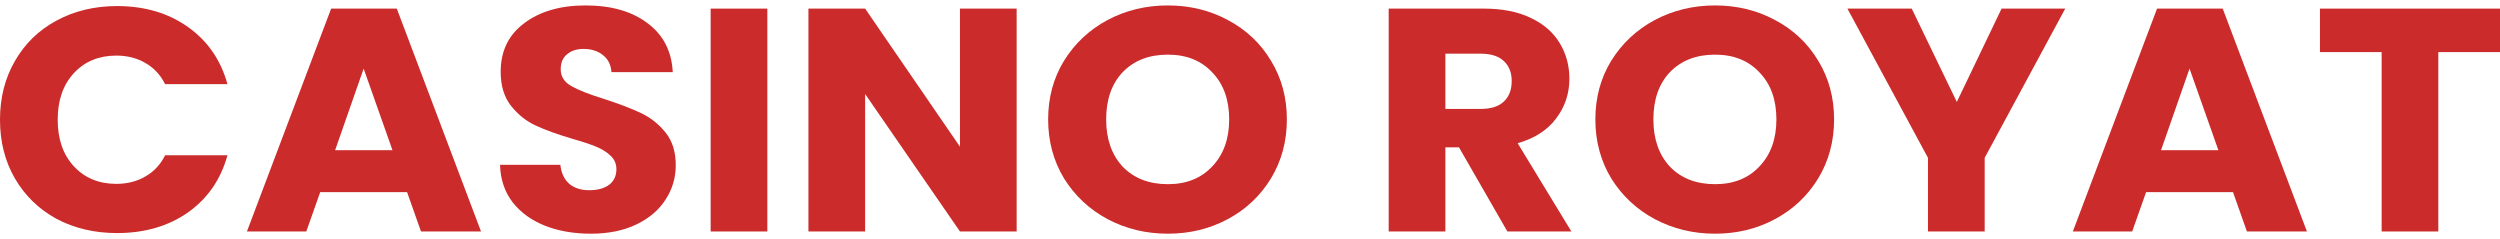
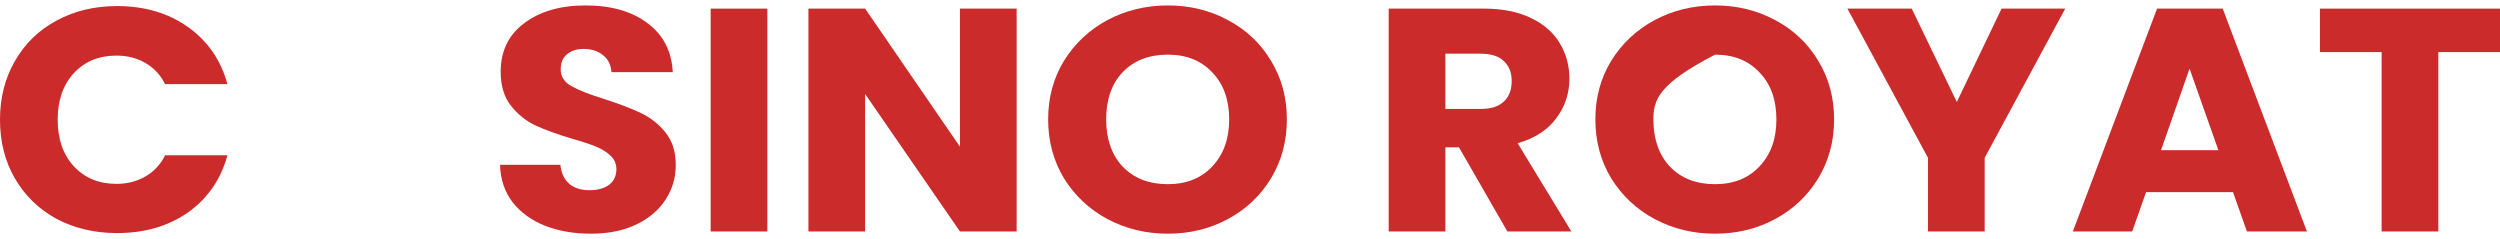
<svg xmlns="http://www.w3.org/2000/svg" width="230" height="22" viewBox="0 0 230 22" fill="none">
  <g id="casino royat">
    <path d="M0 11.015C0 8.99 0.458 7.188 1.373 5.611C2.288 4.015 3.559 2.778 5.186 1.902C6.833 1.006 8.694 0.558 10.768 0.558C13.31 0.558 15.486 1.201 17.296 2.486C19.106 3.771 20.316 5.524 20.926 7.743H15.191C14.764 6.887 14.154 6.234 13.361 5.787C12.588 5.339 11.704 5.115 10.707 5.115C9.101 5.115 7.799 5.65 6.803 6.721C5.806 7.792 5.308 9.223 5.308 11.015C5.308 12.806 5.806 14.237 6.803 15.308C7.799 16.379 9.101 16.915 10.707 16.915C11.704 16.915 12.588 16.691 13.361 16.243C14.154 15.795 14.764 15.143 15.191 14.286H20.926C20.316 16.506 19.106 18.258 17.296 19.543C15.486 20.809 13.31 21.442 10.768 21.442C8.694 21.442 6.833 21.003 5.186 20.127C3.559 19.232 2.288 17.995 1.373 16.418C0.458 14.841 0 13.04 0 11.015Z" fill="#CB2B2B" />
-     <path d="M37.451 17.674H29.459L28.178 21.296H22.717L30.465 0.792H36.505L44.254 21.296H38.732L37.451 17.674ZM36.109 13.819L33.455 6.312L30.831 13.819H36.109Z" fill="#CB2B2B" />
    <path d="M54.36 21.5C52.794 21.5 51.391 21.257 50.15 20.77C48.91 20.283 47.913 19.563 47.161 18.608C46.429 17.654 46.042 16.506 46.002 15.162H51.553C51.635 15.921 51.909 16.506 52.377 16.915C52.845 17.304 53.455 17.499 54.207 17.499C54.98 17.499 55.59 17.333 56.038 17.002C56.485 16.652 56.709 16.174 56.709 15.571C56.709 15.065 56.526 14.646 56.16 14.315C55.814 13.984 55.377 13.711 54.848 13.497C54.34 13.283 53.607 13.04 52.652 12.767C51.269 12.358 50.14 11.949 49.266 11.54C48.391 11.131 47.639 10.528 47.008 9.729C46.378 8.931 46.063 7.889 46.063 6.604C46.063 4.696 46.785 3.207 48.228 2.136C49.672 1.045 51.553 0.5 53.872 0.5C56.231 0.5 58.132 1.045 59.576 2.136C61.02 3.207 61.793 4.706 61.894 6.634H56.251C56.21 5.971 55.956 5.455 55.489 5.086C55.021 4.696 54.421 4.501 53.689 4.501C53.058 4.501 52.55 4.667 52.163 4.998C51.777 5.309 51.584 5.767 51.584 6.371C51.584 7.033 51.909 7.549 52.56 7.919C53.211 8.289 54.228 8.688 55.611 9.116C56.993 9.564 58.112 9.992 58.966 10.401C59.84 10.81 60.593 11.404 61.223 12.183C61.854 12.962 62.169 13.964 62.169 15.191C62.169 16.36 61.854 17.421 61.223 18.375C60.613 19.329 59.718 20.088 58.539 20.653C57.359 21.218 55.966 21.5 54.36 21.5Z" fill="#CB2B2B" />
    <path d="M70.595 0.792V21.296H65.379V0.792H70.595Z" fill="#CB2B2B" />
    <path d="M93.532 21.296H88.316L79.592 8.649V21.296H74.376V0.792H79.592L88.316 13.497V0.792H93.532V21.296Z" fill="#CB2B2B" />
    <path d="M107.441 21.5C105.428 21.5 103.577 21.052 101.889 20.157C100.222 19.261 98.89 18.015 97.893 16.418C96.917 14.802 96.429 12.991 96.429 10.985C96.429 8.98 96.917 7.179 97.893 5.582C98.89 3.985 100.222 2.739 101.889 1.844C103.577 0.948 105.428 0.5 107.441 0.5C109.454 0.5 111.295 0.948 112.962 1.844C114.65 2.739 115.972 3.985 116.928 5.582C117.904 7.179 118.392 8.98 118.392 10.985C118.392 12.991 117.904 14.802 116.928 16.418C115.952 18.015 114.63 19.261 112.962 20.157C111.295 21.052 109.454 21.5 107.441 21.5ZM107.441 16.944C109.149 16.944 110.512 16.398 111.529 15.308C112.566 14.218 113.084 12.777 113.084 10.985C113.084 9.175 112.566 7.734 111.529 6.663C110.512 5.572 109.149 5.027 107.441 5.027C105.712 5.027 104.33 5.563 103.292 6.634C102.276 7.704 101.767 9.155 101.767 10.985C101.767 12.796 102.276 14.247 103.292 15.337C104.33 16.408 105.712 16.944 107.441 16.944Z" fill="#CB2B2B" />
    <path d="M138.679 21.296L134.226 13.556H132.975V21.296H127.759V0.792H136.513C138.201 0.792 139.635 1.074 140.814 1.639C142.014 2.204 142.909 2.983 143.499 3.976C144.089 4.949 144.384 6.04 144.384 7.247C144.384 8.61 143.977 9.827 143.163 10.898C142.37 11.969 141.191 12.728 139.625 13.176L144.567 21.296H138.679ZM132.975 10.022H136.208C137.164 10.022 137.876 9.798 138.344 9.35C138.832 8.902 139.076 8.269 139.076 7.451C139.076 6.672 138.832 6.059 138.344 5.611C137.876 5.163 137.164 4.939 136.208 4.939H132.975V10.022Z" fill="#CB2B2B" />
-     <path d="M157.786 21.5C155.772 21.5 153.922 21.052 152.234 20.157C150.566 19.261 149.234 18.015 148.238 16.418C147.261 14.802 146.773 12.991 146.773 10.985C146.773 8.98 147.261 7.179 148.238 5.582C149.234 3.985 150.566 2.739 152.234 1.844C153.922 0.948 155.772 0.5 157.786 0.5C159.799 0.5 161.639 0.948 163.307 1.844C164.995 2.739 166.317 3.985 167.272 5.582C168.249 7.179 168.737 8.98 168.737 10.985C168.737 12.991 168.249 14.802 167.272 16.418C166.296 18.015 164.974 19.261 163.307 20.157C161.639 21.052 159.799 21.5 157.786 21.5ZM157.786 16.944C159.494 16.944 160.856 16.398 161.873 15.308C162.91 14.218 163.429 12.777 163.429 10.985C163.429 9.175 162.91 7.734 161.873 6.663C160.856 5.572 159.494 5.027 157.786 5.027C156.057 5.027 154.674 5.563 153.637 6.634C152.62 7.704 152.112 9.155 152.112 10.985C152.112 12.796 152.62 14.247 153.637 15.337C154.674 16.408 156.057 16.944 157.786 16.944Z" fill="#CB2B2B" />
+     <path d="M157.786 21.5C155.772 21.5 153.922 21.052 152.234 20.157C150.566 19.261 149.234 18.015 148.238 16.418C147.261 14.802 146.773 12.991 146.773 10.985C146.773 8.98 147.261 7.179 148.238 5.582C149.234 3.985 150.566 2.739 152.234 1.844C153.922 0.948 155.772 0.5 157.786 0.5C159.799 0.5 161.639 0.948 163.307 1.844C164.995 2.739 166.317 3.985 167.272 5.582C168.249 7.179 168.737 8.98 168.737 10.985C168.737 12.991 168.249 14.802 167.272 16.418C166.296 18.015 164.974 19.261 163.307 20.157C161.639 21.052 159.799 21.5 157.786 21.5ZM157.786 16.944C159.494 16.944 160.856 16.398 161.873 15.308C162.91 14.218 163.429 12.777 163.429 10.985C163.429 9.175 162.91 7.734 161.873 6.663C160.856 5.572 159.494 5.027 157.786 5.027C152.62 7.704 152.112 9.155 152.112 10.985C152.112 12.796 152.62 14.247 153.637 15.337C154.674 16.408 156.057 16.944 157.786 16.944Z" fill="#CB2B2B" />
    <path d="M190.002 0.792L182.59 14.52V21.296H177.373V14.52L169.961 0.792H175.879L180.027 9.379L184.145 0.792H190.002Z" fill="#CB2B2B" />
    <path d="M205.435 17.674H197.442L196.161 21.296H190.701L198.449 0.792H204.489L212.237 21.296H206.716L205.435 17.674ZM204.092 13.819L201.438 6.312L198.815 13.819H204.092Z" fill="#CB2B2B" />
    <path d="M230 0.792V4.793H224.326V21.296H219.11V4.793H213.436V0.792H230Z" fill="#CB2B2B" />
  </g>
</svg>